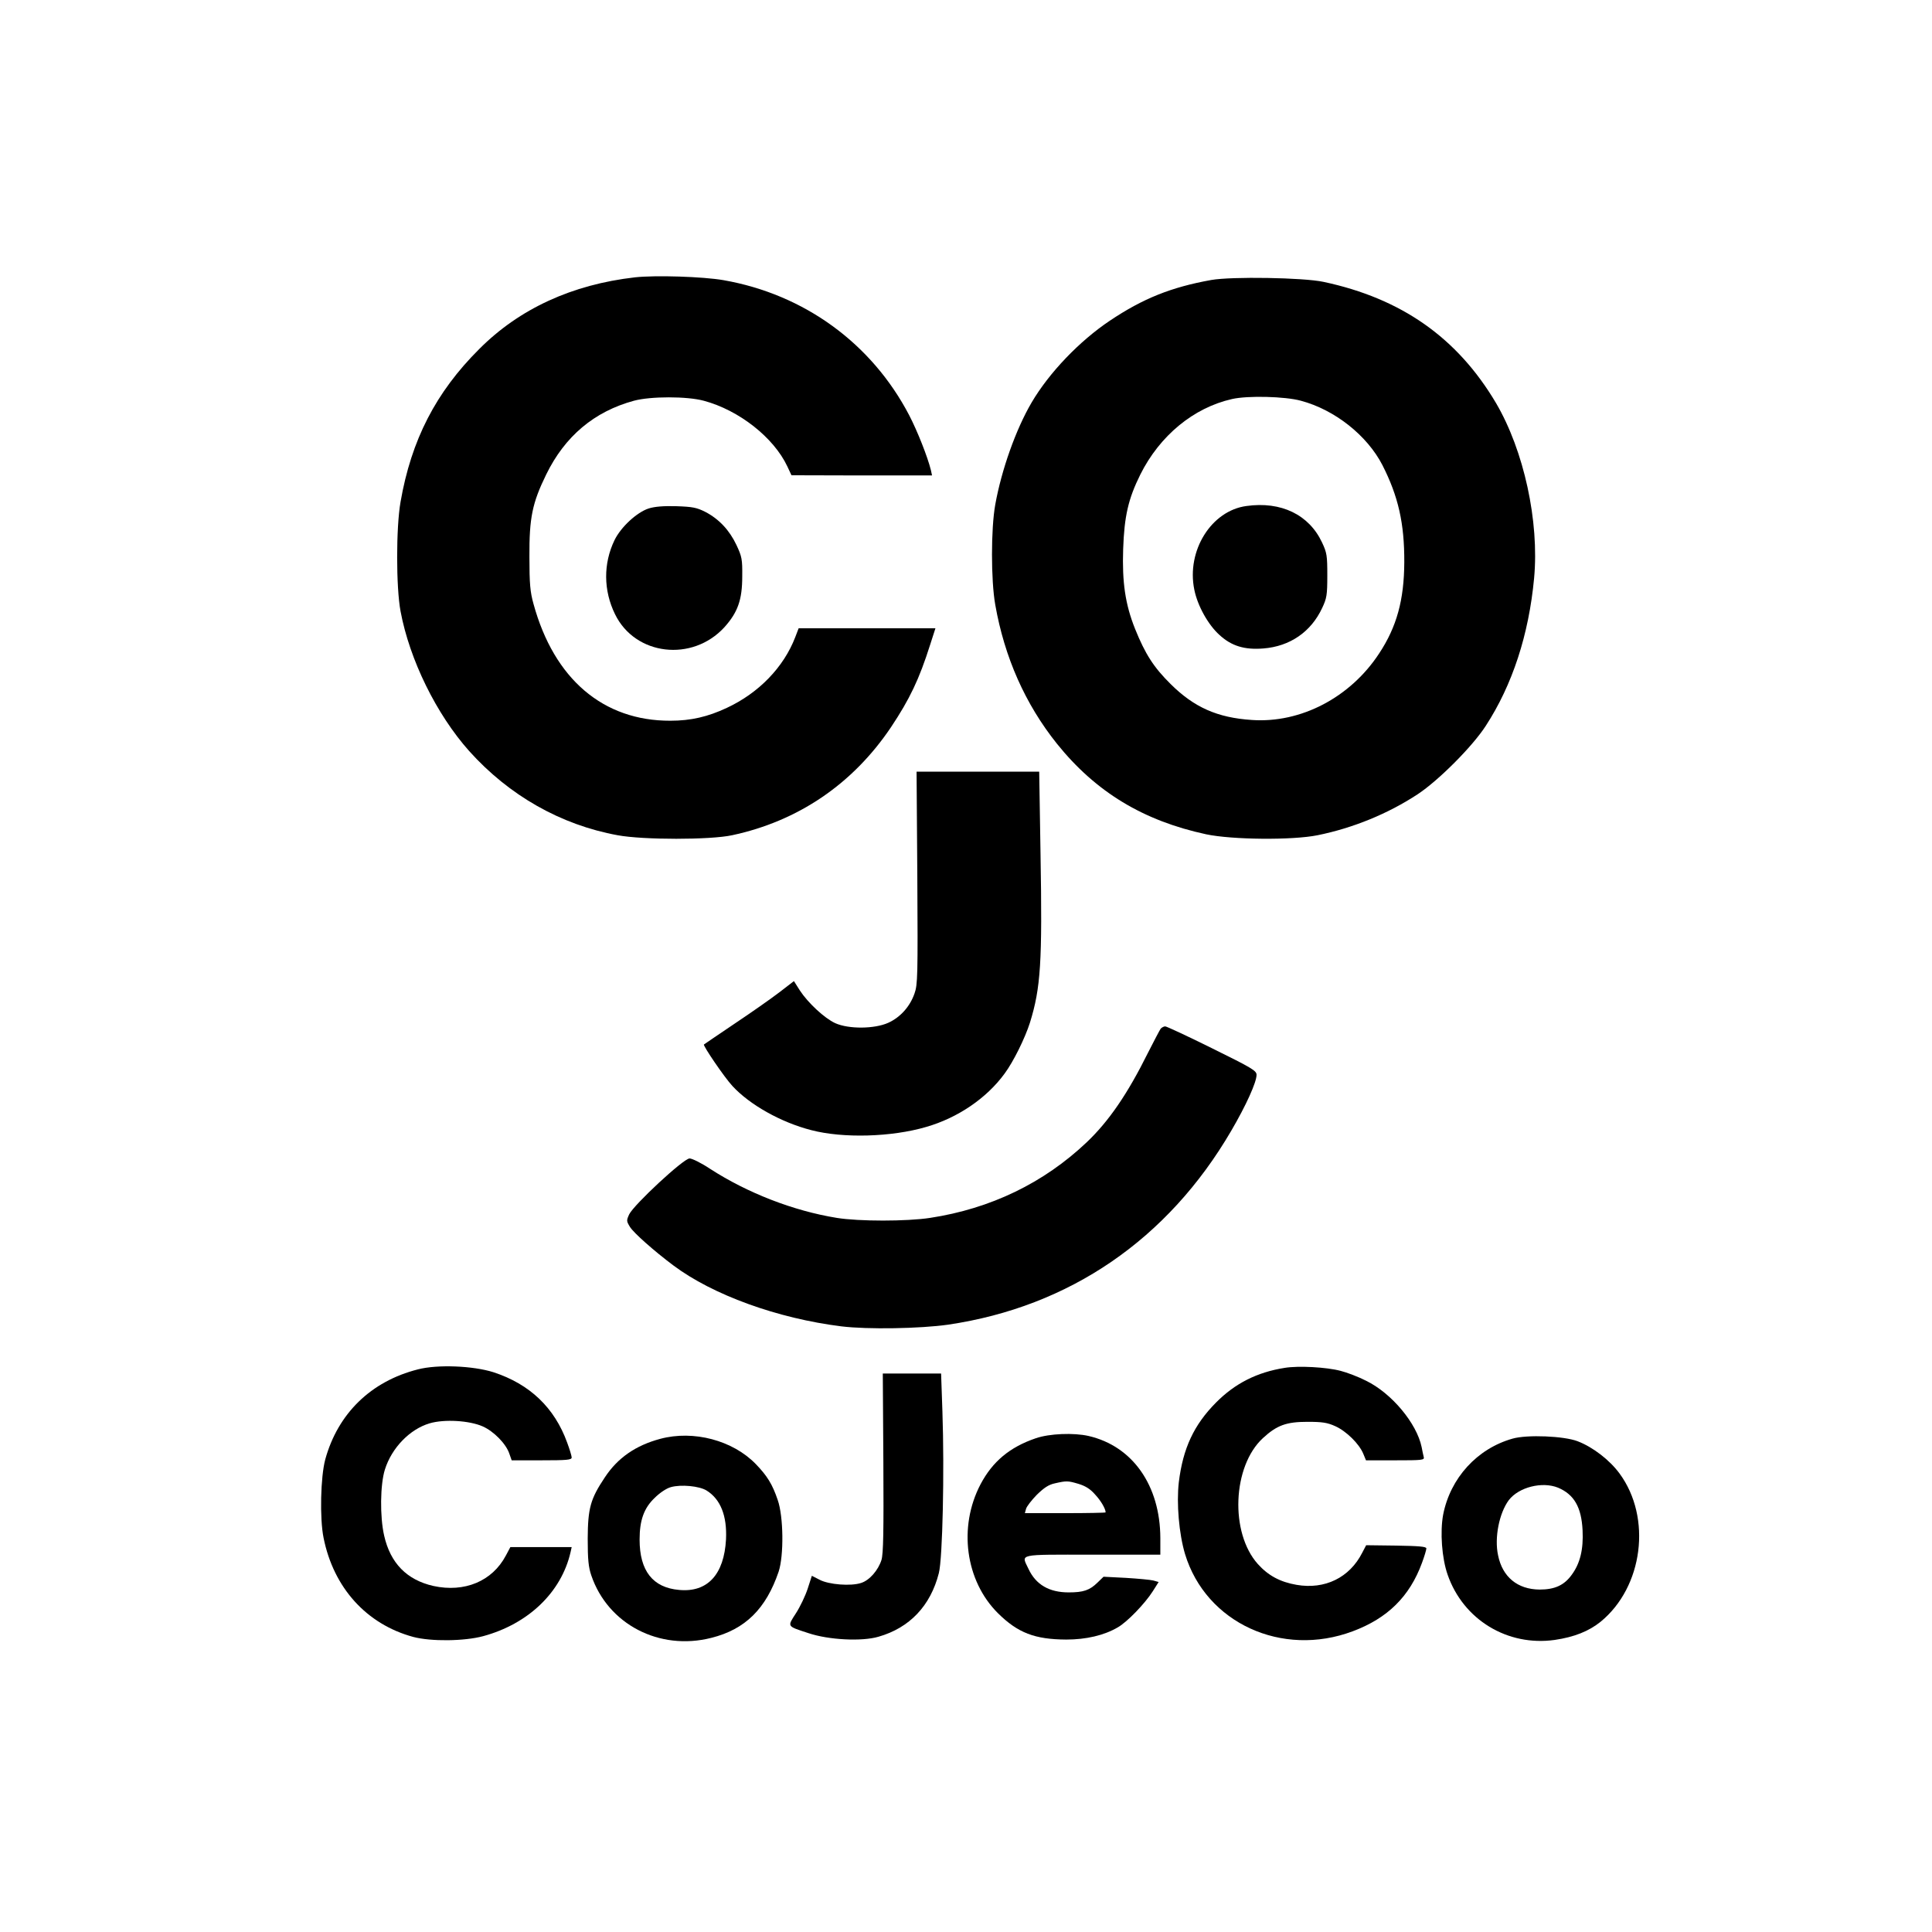
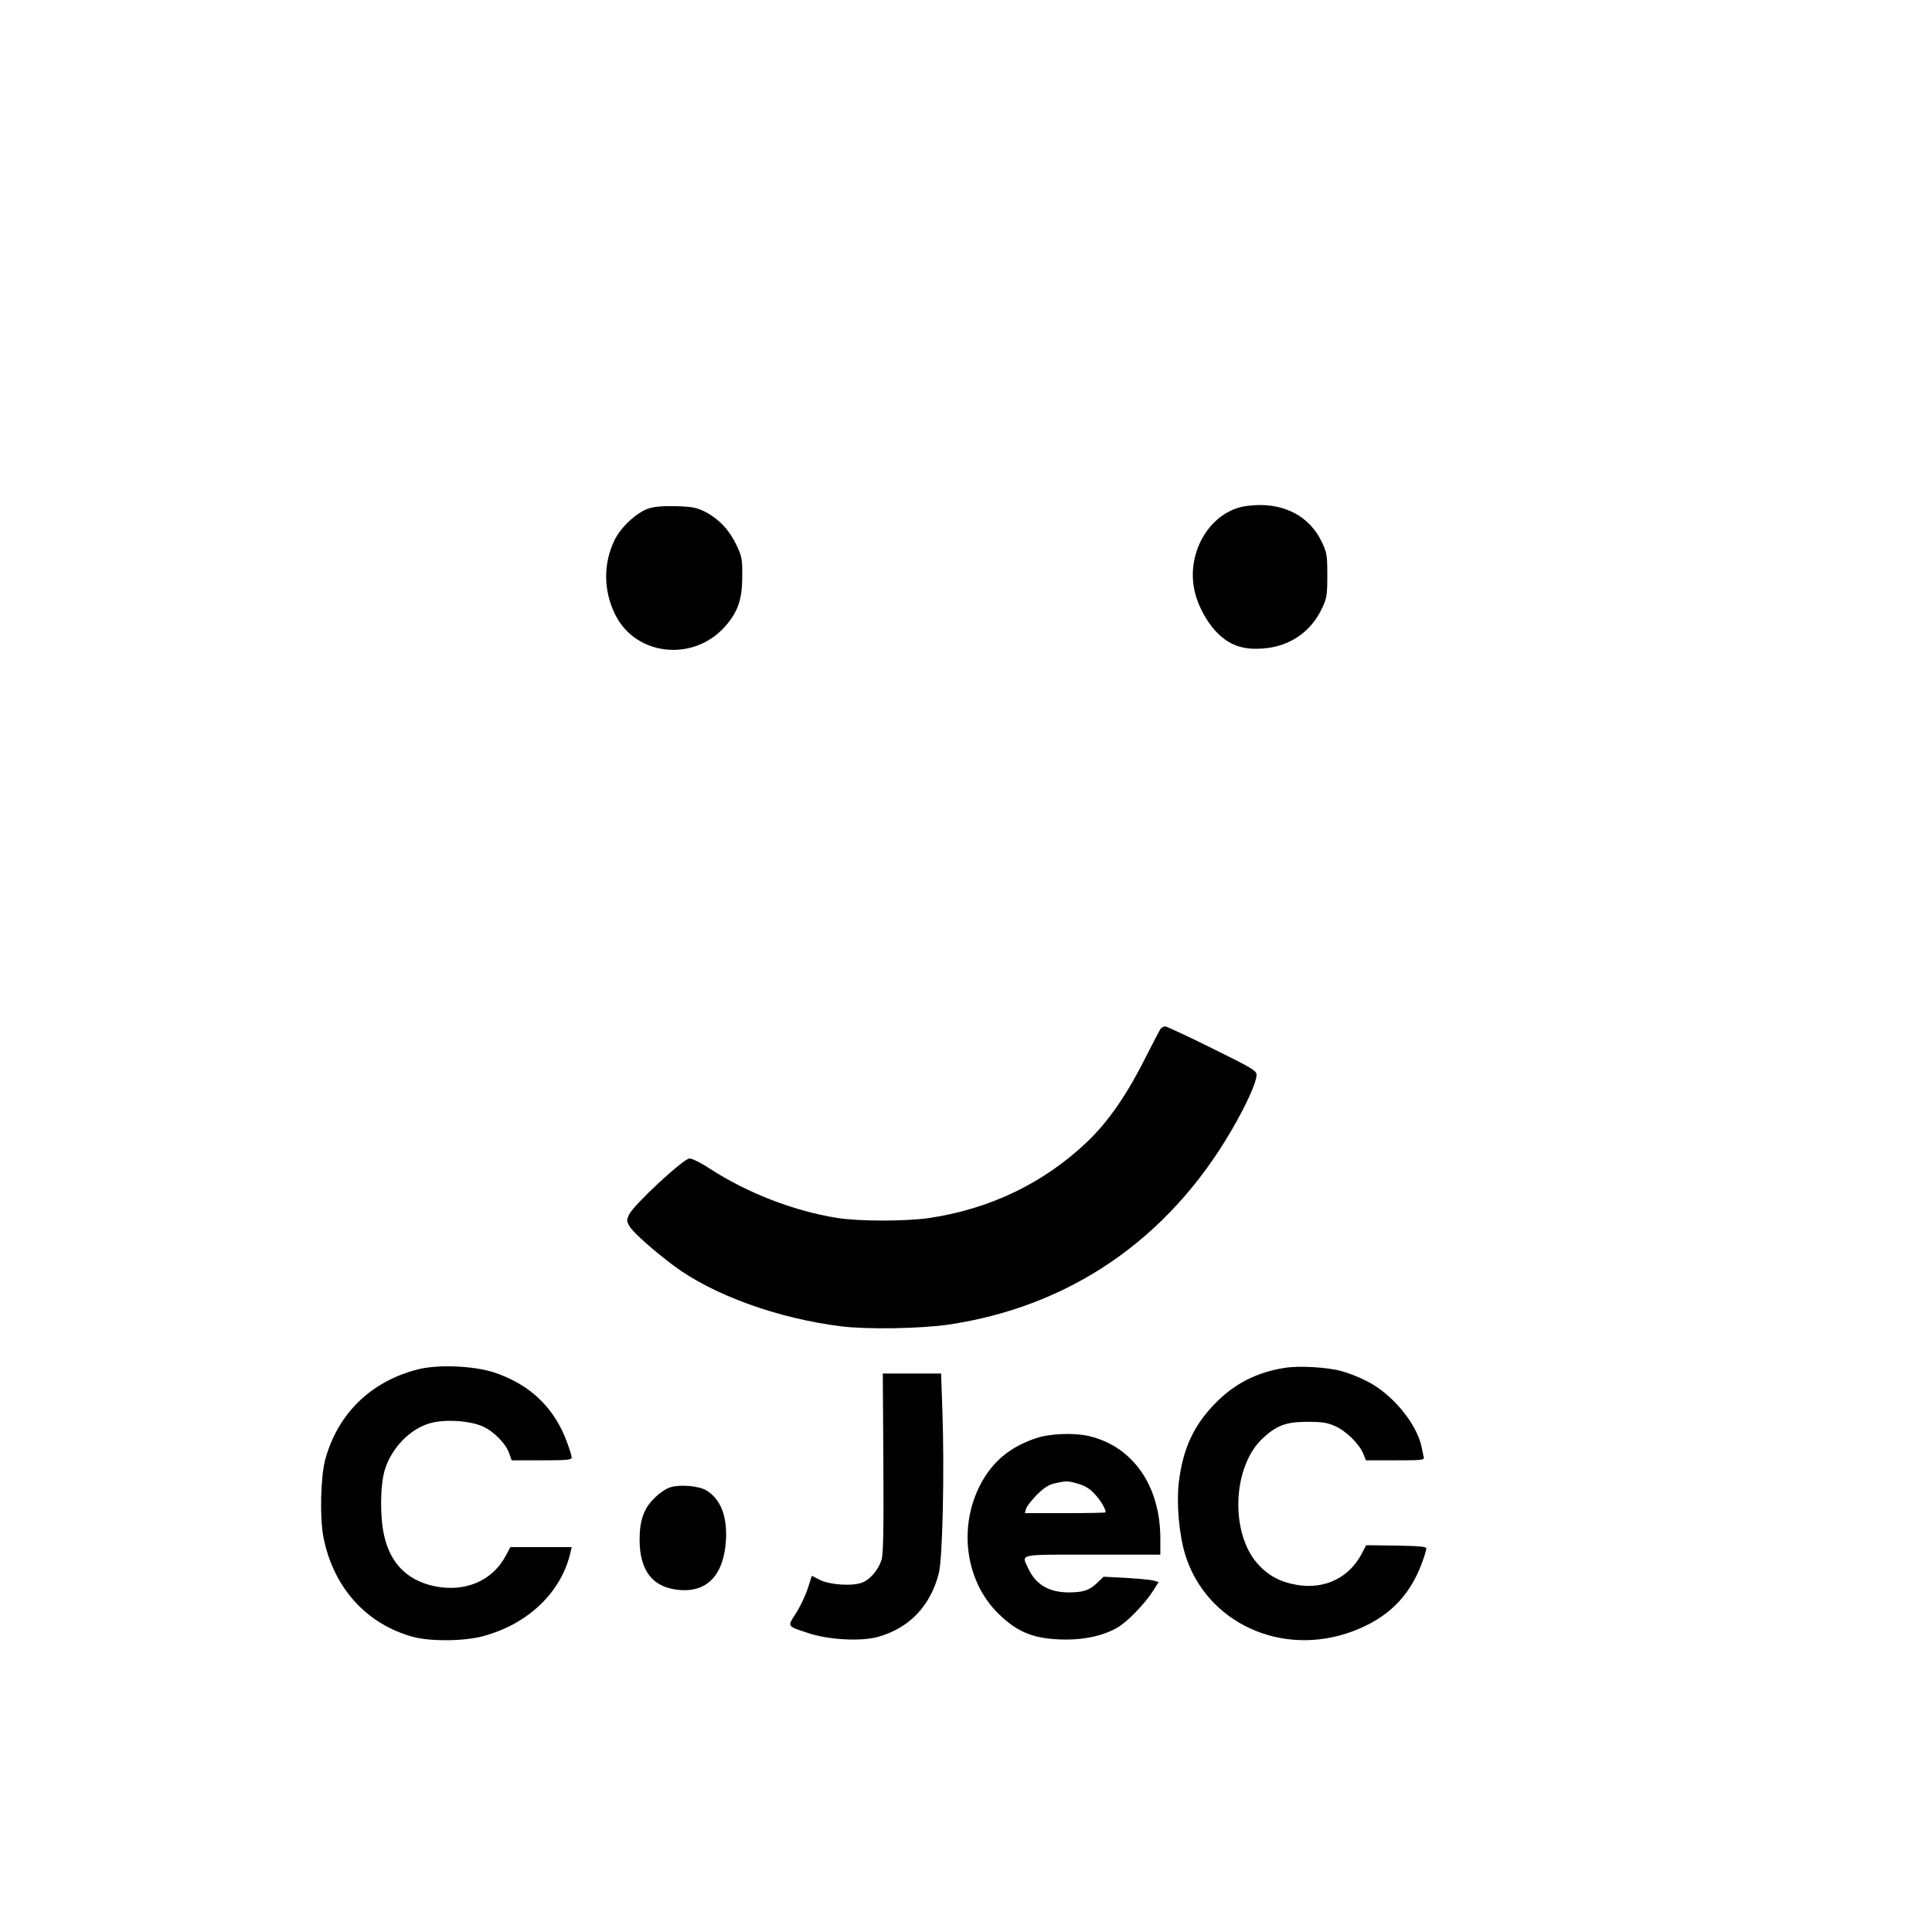
<svg xmlns="http://www.w3.org/2000/svg" version="1.0" width="1024pt" height="1024pt" viewBox="0 0 1024 1024" preserveAspectRatio="xMidYMid meet">
  <g transform="translate(0,1024) scale(0.1,-0.1)" fill="#000000" stroke="none">
-     <path d="M3365 8770 c-332 -38 -612 -166 -825 -380 -230 -229 -360 -482 -417 -810 -24 -136 -24 -452 0 -580 48 -257 190 -546 364 -741 211 -235 485 -391 787 -446 135 -25 490 -25 606 0 351 75 640 272 842 572 100 150 150 255 208 438 l28 87 -363 0 -362 0 -18 -47 c-61 -159 -193 -296 -363 -375 -100 -47 -190 -68 -299 -68 -356 -1 -616 221 -725 618 -18 64 -22 107 -22 252 -1 205 15 284 89 435 99 203 255 334 465 391 89 24 281 24 370 0 187 -50 371 -195 443 -348 l22 -47 373 -1 372 0 -6 28 c-18 72 -71 206 -115 291 -199 381 -556 641 -984 716 -109 19 -360 27 -470 15z" />
-     <path d="M6420 8756 c-212 -38 -362 -98 -538 -216 -161 -108 -321 -275 -414 -433 -84 -143 -160 -358 -193 -542 -23 -128 -23 -400 0 -530 49 -279 159 -527 327 -737 206 -256 457 -408 791 -480 138 -29 456 -32 590 -5 188 38 374 114 532 218 110 73 289 252 360 362 141 217 228 483 256 782 28 302 -54 677 -202 929 -205 346 -501 554 -914 642 -107 23 -487 29 -595 10z m475 -640 c180 -48 351 -184 432 -341 84 -165 117 -309 116 -515 -1 -200 -40 -342 -133 -483 -153 -234 -416 -371 -675 -353 -183 12 -306 67 -430 190 -90 89 -135 159 -189 293 -52 130 -69 247 -63 423 6 174 27 266 91 395 103 206 282 354 486 400 83 19 281 14 365 -9z" />
    <path d="M6606 7558 c-186 -25 -318 -237 -276 -443 17 -86 74 -187 133 -240 64 -59 133 -80 233 -72 141 11 253 88 312 215 24 51 27 68 27 172 0 105 -2 120 -28 175 -69 147 -217 219 -401 193z" />
    <path d="M3438 7545 c-62 -20 -147 -98 -181 -168 -60 -124 -59 -267 3 -393 107 -219 409 -254 579 -69 71 79 95 145 95 270 1 92 -2 105 -31 167 -37 78 -92 137 -165 175 -46 23 -67 27 -153 30 -68 2 -115 -2 -147 -12z" />
-     <path d="M4862 5588 c3 -520 2 -567 -15 -614 -24 -69 -75 -126 -139 -155 -73 -33 -210 -34 -281 -2 -57 26 -145 108 -188 174 l-31 49 -78 -60 c-43 -33 -150 -108 -237 -166 -87 -59 -160 -108 -162 -110 -6 -6 109 -175 151 -220 92 -100 258 -193 418 -234 168 -44 425 -37 609 17 167 48 320 152 415 282 47 63 109 189 135 271 57 184 66 319 56 893 l-7 437 -325 0 -325 0 4 -562z" />
    <path d="M6152 4788 c-5 -7 -35 -64 -67 -127 -109 -220 -209 -365 -326 -476 -227 -215 -508 -351 -829 -400 -123 -19 -379 -19 -495 0 -229 37 -474 132 -673 261 -45 30 -94 54 -107 54 -32 0 -295 -245 -320 -296 -15 -33 -15 -36 4 -67 20 -32 127 -127 230 -204 208 -156 552 -281 891 -323 139 -17 417 -12 565 9 644 95 1165 452 1501 1028 79 135 134 257 134 296 0 22 -23 36 -236 141 -129 64 -241 116 -248 116 -8 0 -18 -6 -24 -12z" />
    <path d="M2215 2982 c-249 -63 -424 -234 -491 -477 -25 -93 -30 -313 -9 -416 53 -265 228 -458 475 -525 94 -25 271 -23 371 4 239 65 414 232 463 445 l6 27 -162 0 -163 0 -24 -45 c-72 -136 -219 -197 -384 -161 -141 32 -228 121 -261 267 -23 100 -21 271 4 350 36 115 132 214 237 245 78 23 210 15 281 -16 59 -26 125 -93 142 -146 l12 -34 159 0 c132 0 159 2 159 15 0 8 -11 44 -24 79 -67 185 -198 310 -391 373 -108 34 -295 42 -400 15z" />
    <path d="M6809 2990 c-146 -23 -263 -82 -364 -184 -117 -118 -175 -242 -197 -422 -13 -112 1 -274 33 -381 111 -365 514 -550 889 -409 185 69 302 185 367 363 13 35 23 69 23 76 0 10 -41 13 -160 15 l-159 2 -21 -40 c-67 -132 -198 -196 -348 -170 -87 15 -150 49 -205 110 -149 166 -135 519 27 668 74 68 124 86 236 86 78 0 105 -4 147 -23 58 -26 127 -93 149 -147 l14 -34 156 0 c143 0 155 1 150 18 -2 9 -8 33 -11 52 -26 126 -159 286 -295 352 -41 21 -102 44 -134 52 -75 20 -224 28 -297 16z" />
    <path d="M4682 2488 c2 -365 0 -483 -10 -516 -17 -54 -63 -108 -108 -122 -54 -18 -171 -9 -220 17 l-41 21 -22 -68 c-12 -37 -40 -96 -62 -130 -47 -73 -50 -68 66 -106 107 -36 283 -45 371 -19 165 47 276 164 320 337 20 77 30 540 19 856 l-7 202 -155 0 -154 0 3 -472z" />
    <path d="M5490 2617 c-138 -47 -229 -123 -293 -244 -119 -227 -80 -512 92 -683 106 -105 196 -139 362 -140 105 0 201 22 274 65 49 28 143 125 185 191 l31 49 -28 8 c-16 4 -81 10 -146 14 l-118 6 -32 -31 c-42 -41 -75 -52 -153 -52 -103 0 -174 41 -213 125 -38 81 -64 75 339 75 l360 0 0 88 c-1 279 -147 487 -380 541 -79 18 -208 13 -280 -12z m227 -242 c36 -11 62 -27 87 -56 31 -33 56 -76 56 -95 0 -2 -96 -4 -214 -4 l-214 0 6 22 c3 13 29 46 57 75 39 38 63 54 96 61 62 14 69 14 126 -3z" />
-     <path d="M3500 2614 c-131 -35 -226 -101 -294 -204 -77 -115 -90 -164 -91 -325 0 -111 4 -151 19 -195 88 -259 361 -401 636 -331 180 45 290 154 357 351 28 85 26 292 -5 380 -28 83 -56 128 -116 190 -122 126 -330 181 -506 134z m245 -274 c74 -46 109 -134 103 -259 -10 -186 -98 -282 -248 -268 -140 12 -210 101 -210 267 0 102 23 167 80 221 27 27 63 51 86 57 54 15 150 6 189 -18z" />
-     <path d="M8017 2615 c-188 -53 -330 -209 -368 -403 -17 -92 -7 -231 24 -319 83 -238 317 -380 567 -345 103 15 181 46 243 96 226 184 273 552 101 786 -52 71 -141 140 -222 171 -72 28 -268 36 -345 14z m241 -260 c85 -36 124 -103 130 -226 5 -101 -13 -175 -57 -235 -40 -56 -90 -79 -171 -79 -117 1 -197 67 -220 182 -20 93 6 223 57 292 53 69 177 100 261 66z" />
+     <path d="M3500 2614 z m245 -274 c74 -46 109 -134 103 -259 -10 -186 -98 -282 -248 -268 -140 12 -210 101 -210 267 0 102 23 167 80 221 27 27 63 51 86 57 54 15 150 6 189 -18z" />
  </g>
</svg>